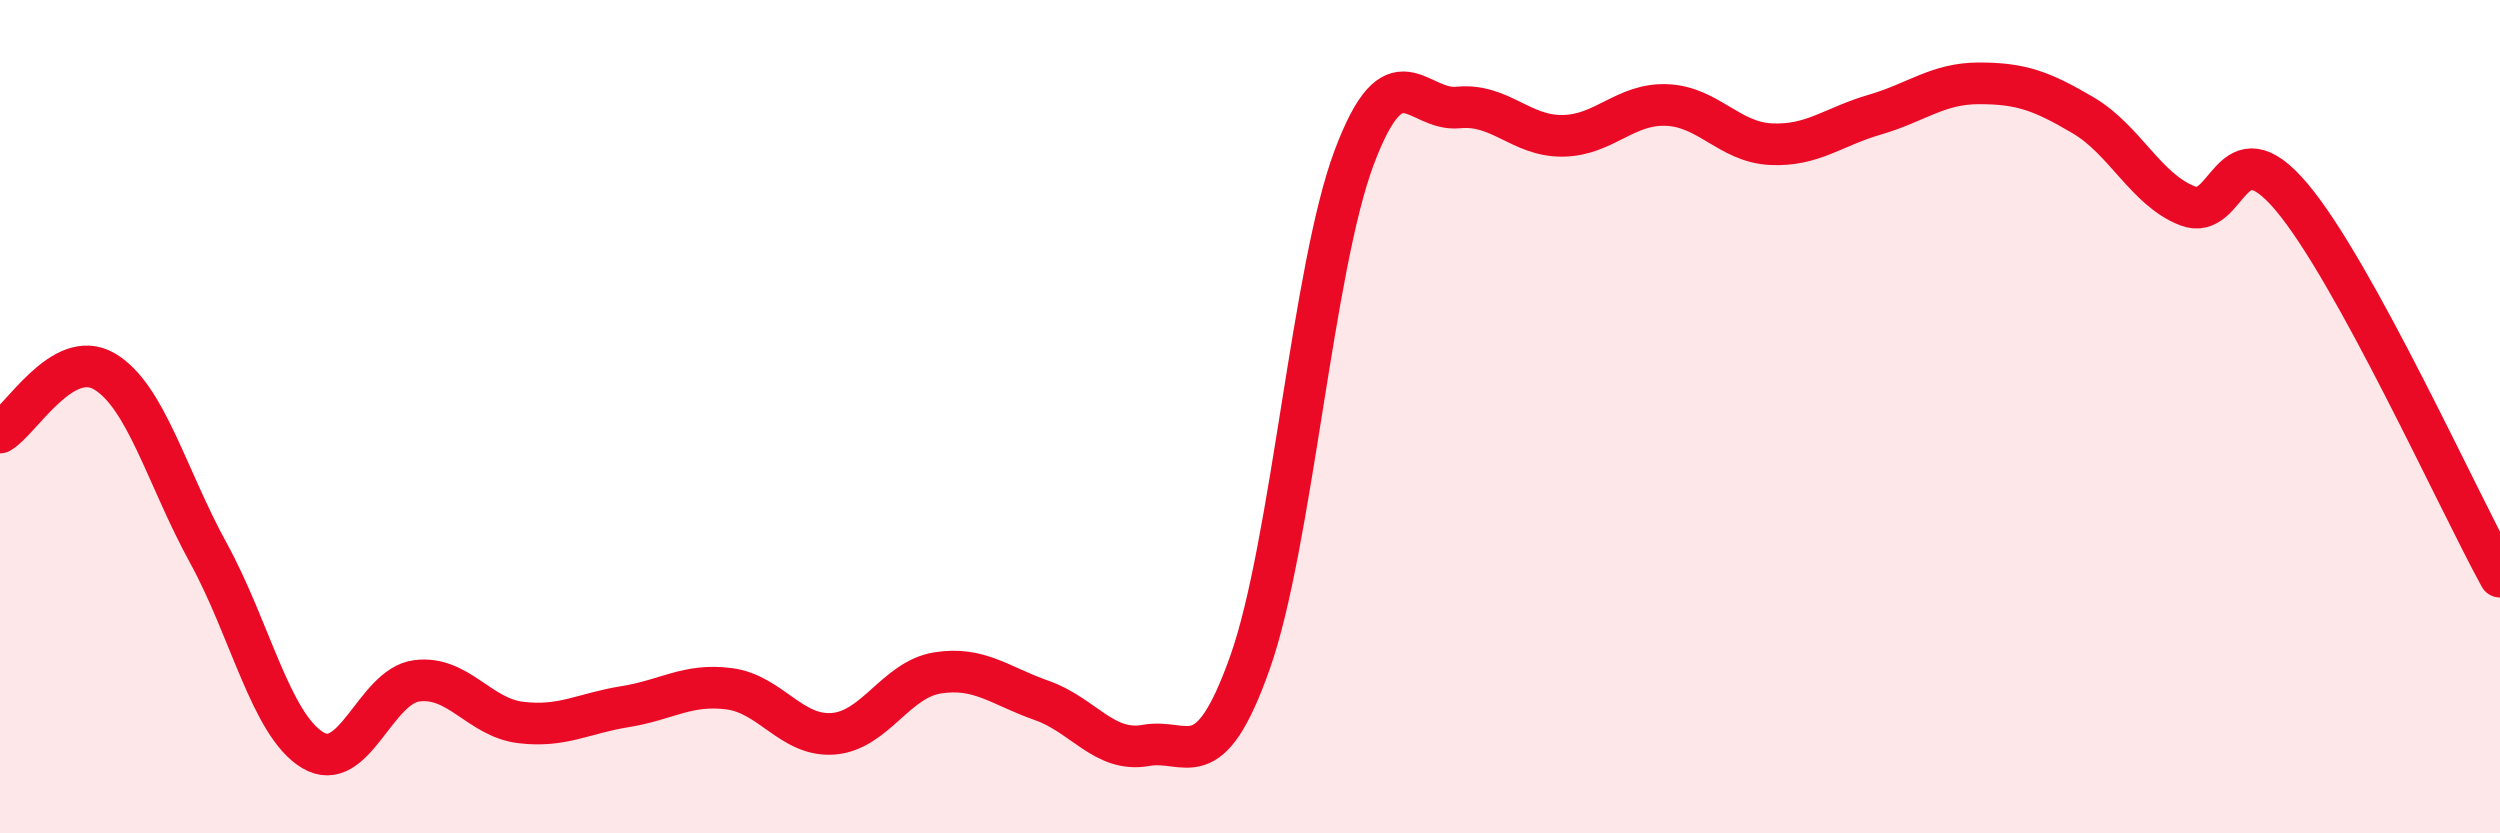
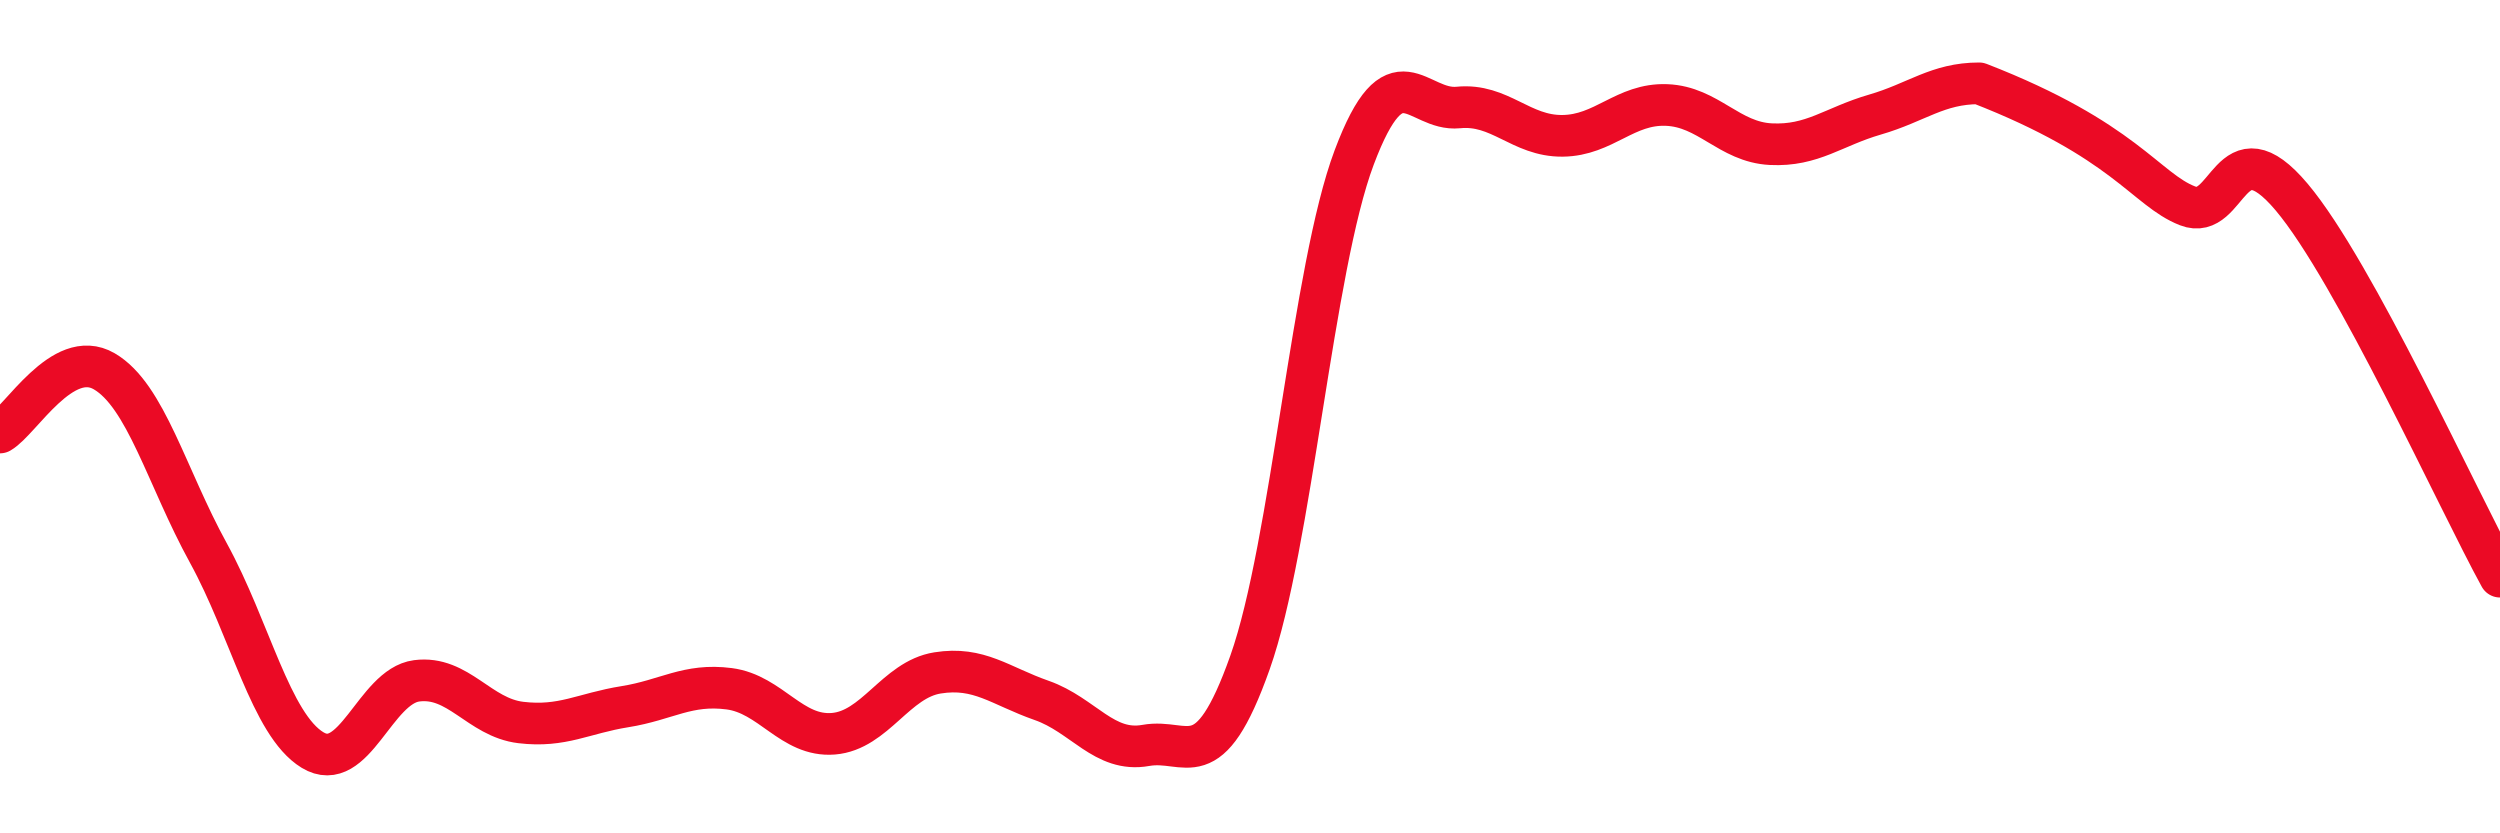
<svg xmlns="http://www.w3.org/2000/svg" width="60" height="20" viewBox="0 0 60 20">
-   <path d="M 0,10.38 C 0.5,10.09 1.5,8.33 2.5,8.91 C 3.5,9.49 4,11.45 5,13.27 C 6,15.09 6.5,17.39 7.5,18 C 8.5,18.61 9,16.47 10,16.34 C 11,16.21 11.5,17.22 12.5,17.34 C 13.5,17.46 14,17.12 15,16.96 C 16,16.8 16.5,16.4 17.5,16.53 C 18.5,16.66 19,17.69 20,17.61 C 21,17.53 21.5,16.31 22.5,16.15 C 23.5,15.99 24,16.46 25,16.81 C 26,17.16 26.5,18.07 27.5,17.89 C 28.5,17.71 29,18.72 30,15.9 C 31,13.08 31.5,6.44 32.5,3.78 C 33.5,1.12 34,2.68 35,2.58 C 36,2.48 36.5,3.27 37.5,3.26 C 38.5,3.25 39,2.48 40,2.52 C 41,2.56 41.5,3.41 42.5,3.46 C 43.5,3.51 44,3.04 45,2.75 C 46,2.46 46.5,2 47.5,2 C 48.5,2 49,2.18 50,2.77 C 51,3.36 51.5,4.55 52.5,4.94 C 53.5,5.33 53.5,2.95 55,4.73 C 56.5,6.51 59,12.02 60,13.84L60 20L0 20Z" fill="#EB0A25" opacity="0.1" stroke-linecap="round" stroke-linejoin="round" />
-   <path d="M 0,10.38 C 0.5,10.09 1.5,8.33 2.5,8.91 C 3.5,9.49 4,11.45 5,13.27 C 6,15.09 6.5,17.39 7.5,18 C 8.5,18.61 9,16.47 10,16.34 C 11,16.21 11.5,17.22 12.5,17.34 C 13.5,17.46 14,17.12 15,16.96 C 16,16.8 16.5,16.4 17.5,16.53 C 18.5,16.66 19,17.69 20,17.61 C 21,17.53 21.5,16.31 22.5,16.15 C 23.5,15.99 24,16.46 25,16.81 C 26,17.16 26.5,18.07 27.5,17.89 C 28.5,17.71 29,18.72 30,15.9 C 31,13.08 31.5,6.44 32.5,3.78 C 33.5,1.12 34,2.68 35,2.58 C 36,2.48 36.5,3.27 37.5,3.26 C 38.5,3.25 39,2.48 40,2.52 C 41,2.56 41.5,3.41 42.5,3.46 C 43.5,3.51 44,3.04 45,2.75 C 46,2.46 46.5,2 47.5,2 C 48.5,2 49,2.18 50,2.77 C 51,3.36 51.5,4.55 52.5,4.94 C 53.5,5.33 53.5,2.95 55,4.73 C 56.5,6.51 59,12.02 60,13.84" stroke="#EB0A25" stroke-width="1" fill="none" stroke-linecap="round" stroke-linejoin="round" />
+   <path d="M 0,10.38 C 0.5,10.09 1.5,8.33 2.5,8.91 C 3.5,9.49 4,11.45 5,13.27 C 6,15.09 6.5,17.39 7.5,18 C 8.5,18.61 9,16.47 10,16.34 C 11,16.21 11.5,17.22 12.5,17.34 C 13.5,17.46 14,17.12 15,16.96 C 16,16.8 16.5,16.4 17.5,16.53 C 18.5,16.66 19,17.69 20,17.61 C 21,17.53 21.5,16.31 22.5,16.15 C 23.5,15.99 24,16.46 25,16.81 C 26,17.16 26.5,18.07 27.5,17.89 C 28.5,17.71 29,18.72 30,15.9 C 31,13.08 31.5,6.44 32.5,3.78 C 33.5,1.12 34,2.68 35,2.58 C 36,2.48 36.5,3.27 37.5,3.26 C 38.5,3.25 39,2.48 40,2.52 C 41,2.56 41.5,3.41 42.5,3.46 C 43.5,3.51 44,3.04 45,2.75 C 46,2.46 46.5,2 47.5,2 C 51,3.36 51.5,4.55 52.5,4.94 C 53.5,5.33 53.5,2.95 55,4.73 C 56.5,6.51 59,12.02 60,13.84" stroke="#EB0A25" stroke-width="1" fill="none" stroke-linecap="round" stroke-linejoin="round" />
</svg>